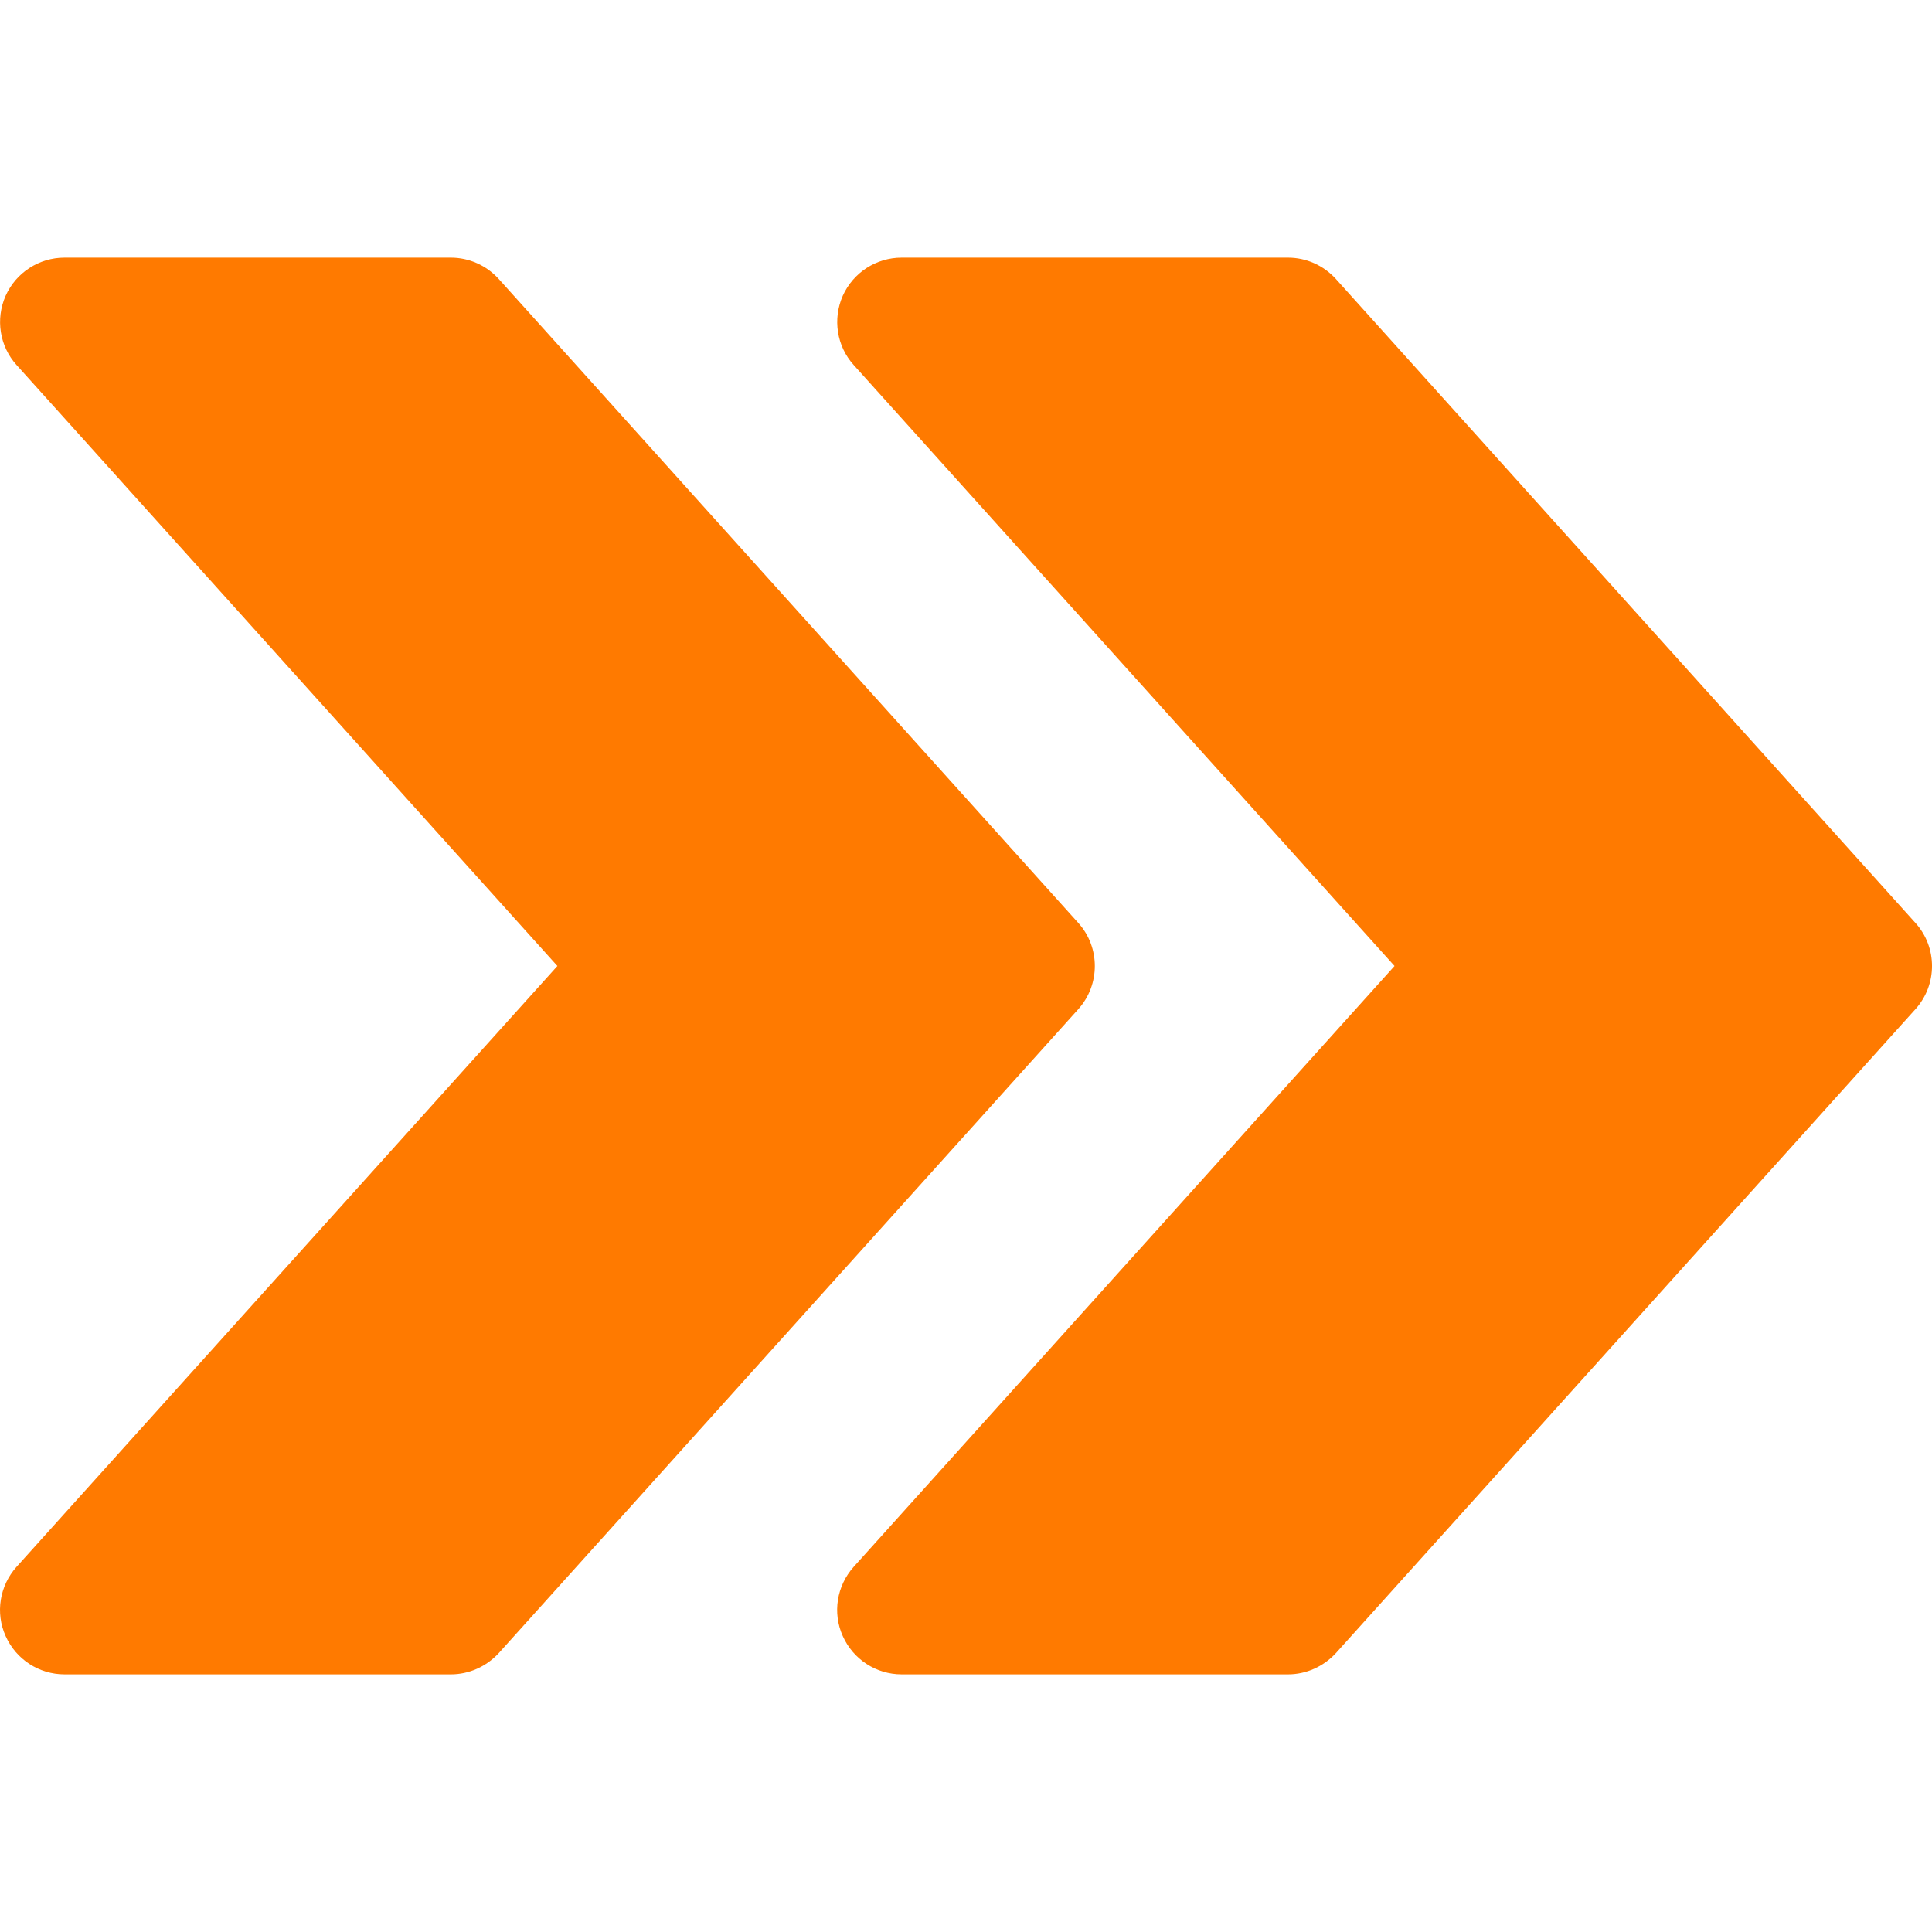
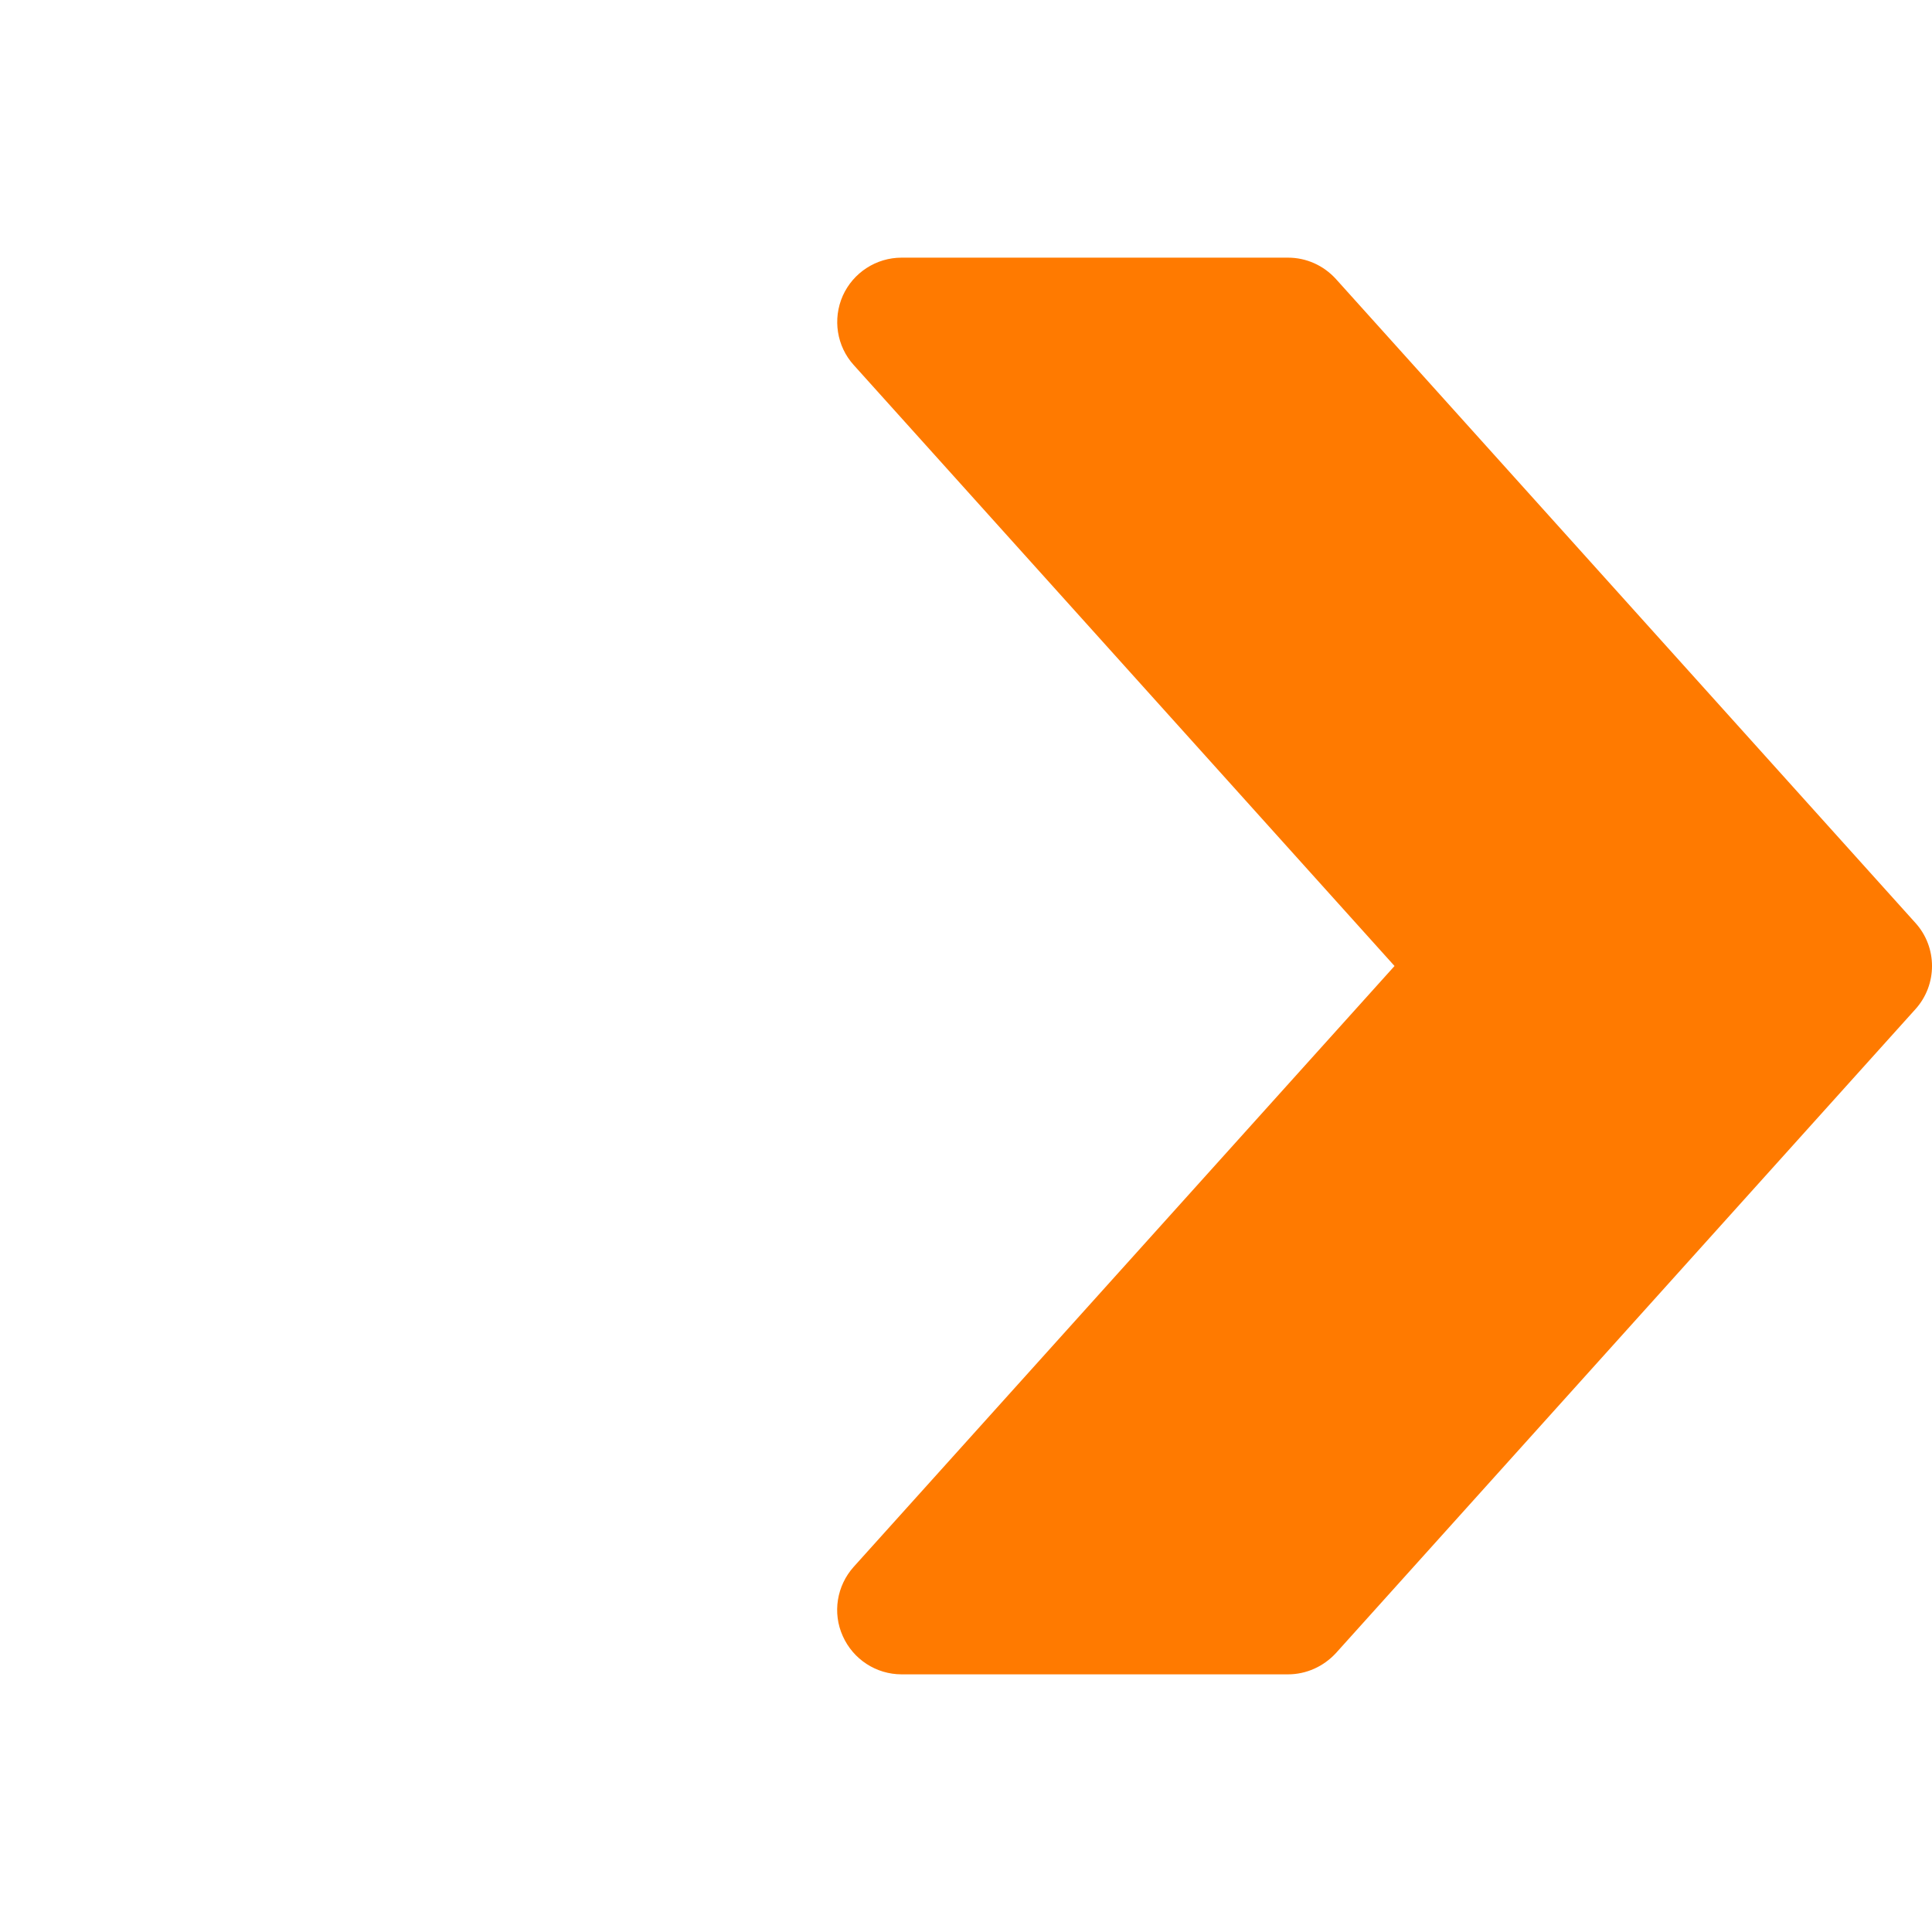
<svg xmlns="http://www.w3.org/2000/svg" width="36" height="36" viewBox="0 0 36 36" fill="none">
  <path d="M35.692 17.198L24.893 5.199C24.662 4.945 24.341 4.801 24 4.801H16.8C16.328 4.801 15.898 5.079 15.704 5.511C15.512 5.945 15.591 6.452 15.908 6.802L25.985 18L15.908 29.195C15.591 29.548 15.509 30.055 15.704 30.486C15.898 30.921 16.328 31.199 16.8 31.199H24C24.341 31.199 24.662 31.053 24.893 30.803L35.692 18.804C36.103 18.348 36.103 17.652 35.692 17.198Z" fill="#FF7A00" />
-   <path d="M20.093 17.198L9.294 5.199C9.063 4.945 8.742 4.801 8.401 4.801H1.201C0.729 4.801 0.299 5.079 0.105 5.511C-0.087 5.945 -0.008 6.452 0.309 6.802L10.386 18L0.309 29.195C-0.008 29.548 -0.09 30.055 0.105 30.486C0.299 30.921 0.729 31.199 1.201 31.199H8.401C8.742 31.199 9.063 31.053 9.294 30.803L20.093 18.804C20.503 18.348 20.503 17.652 20.093 17.198Z" fill="#FF7A00" />
</svg>